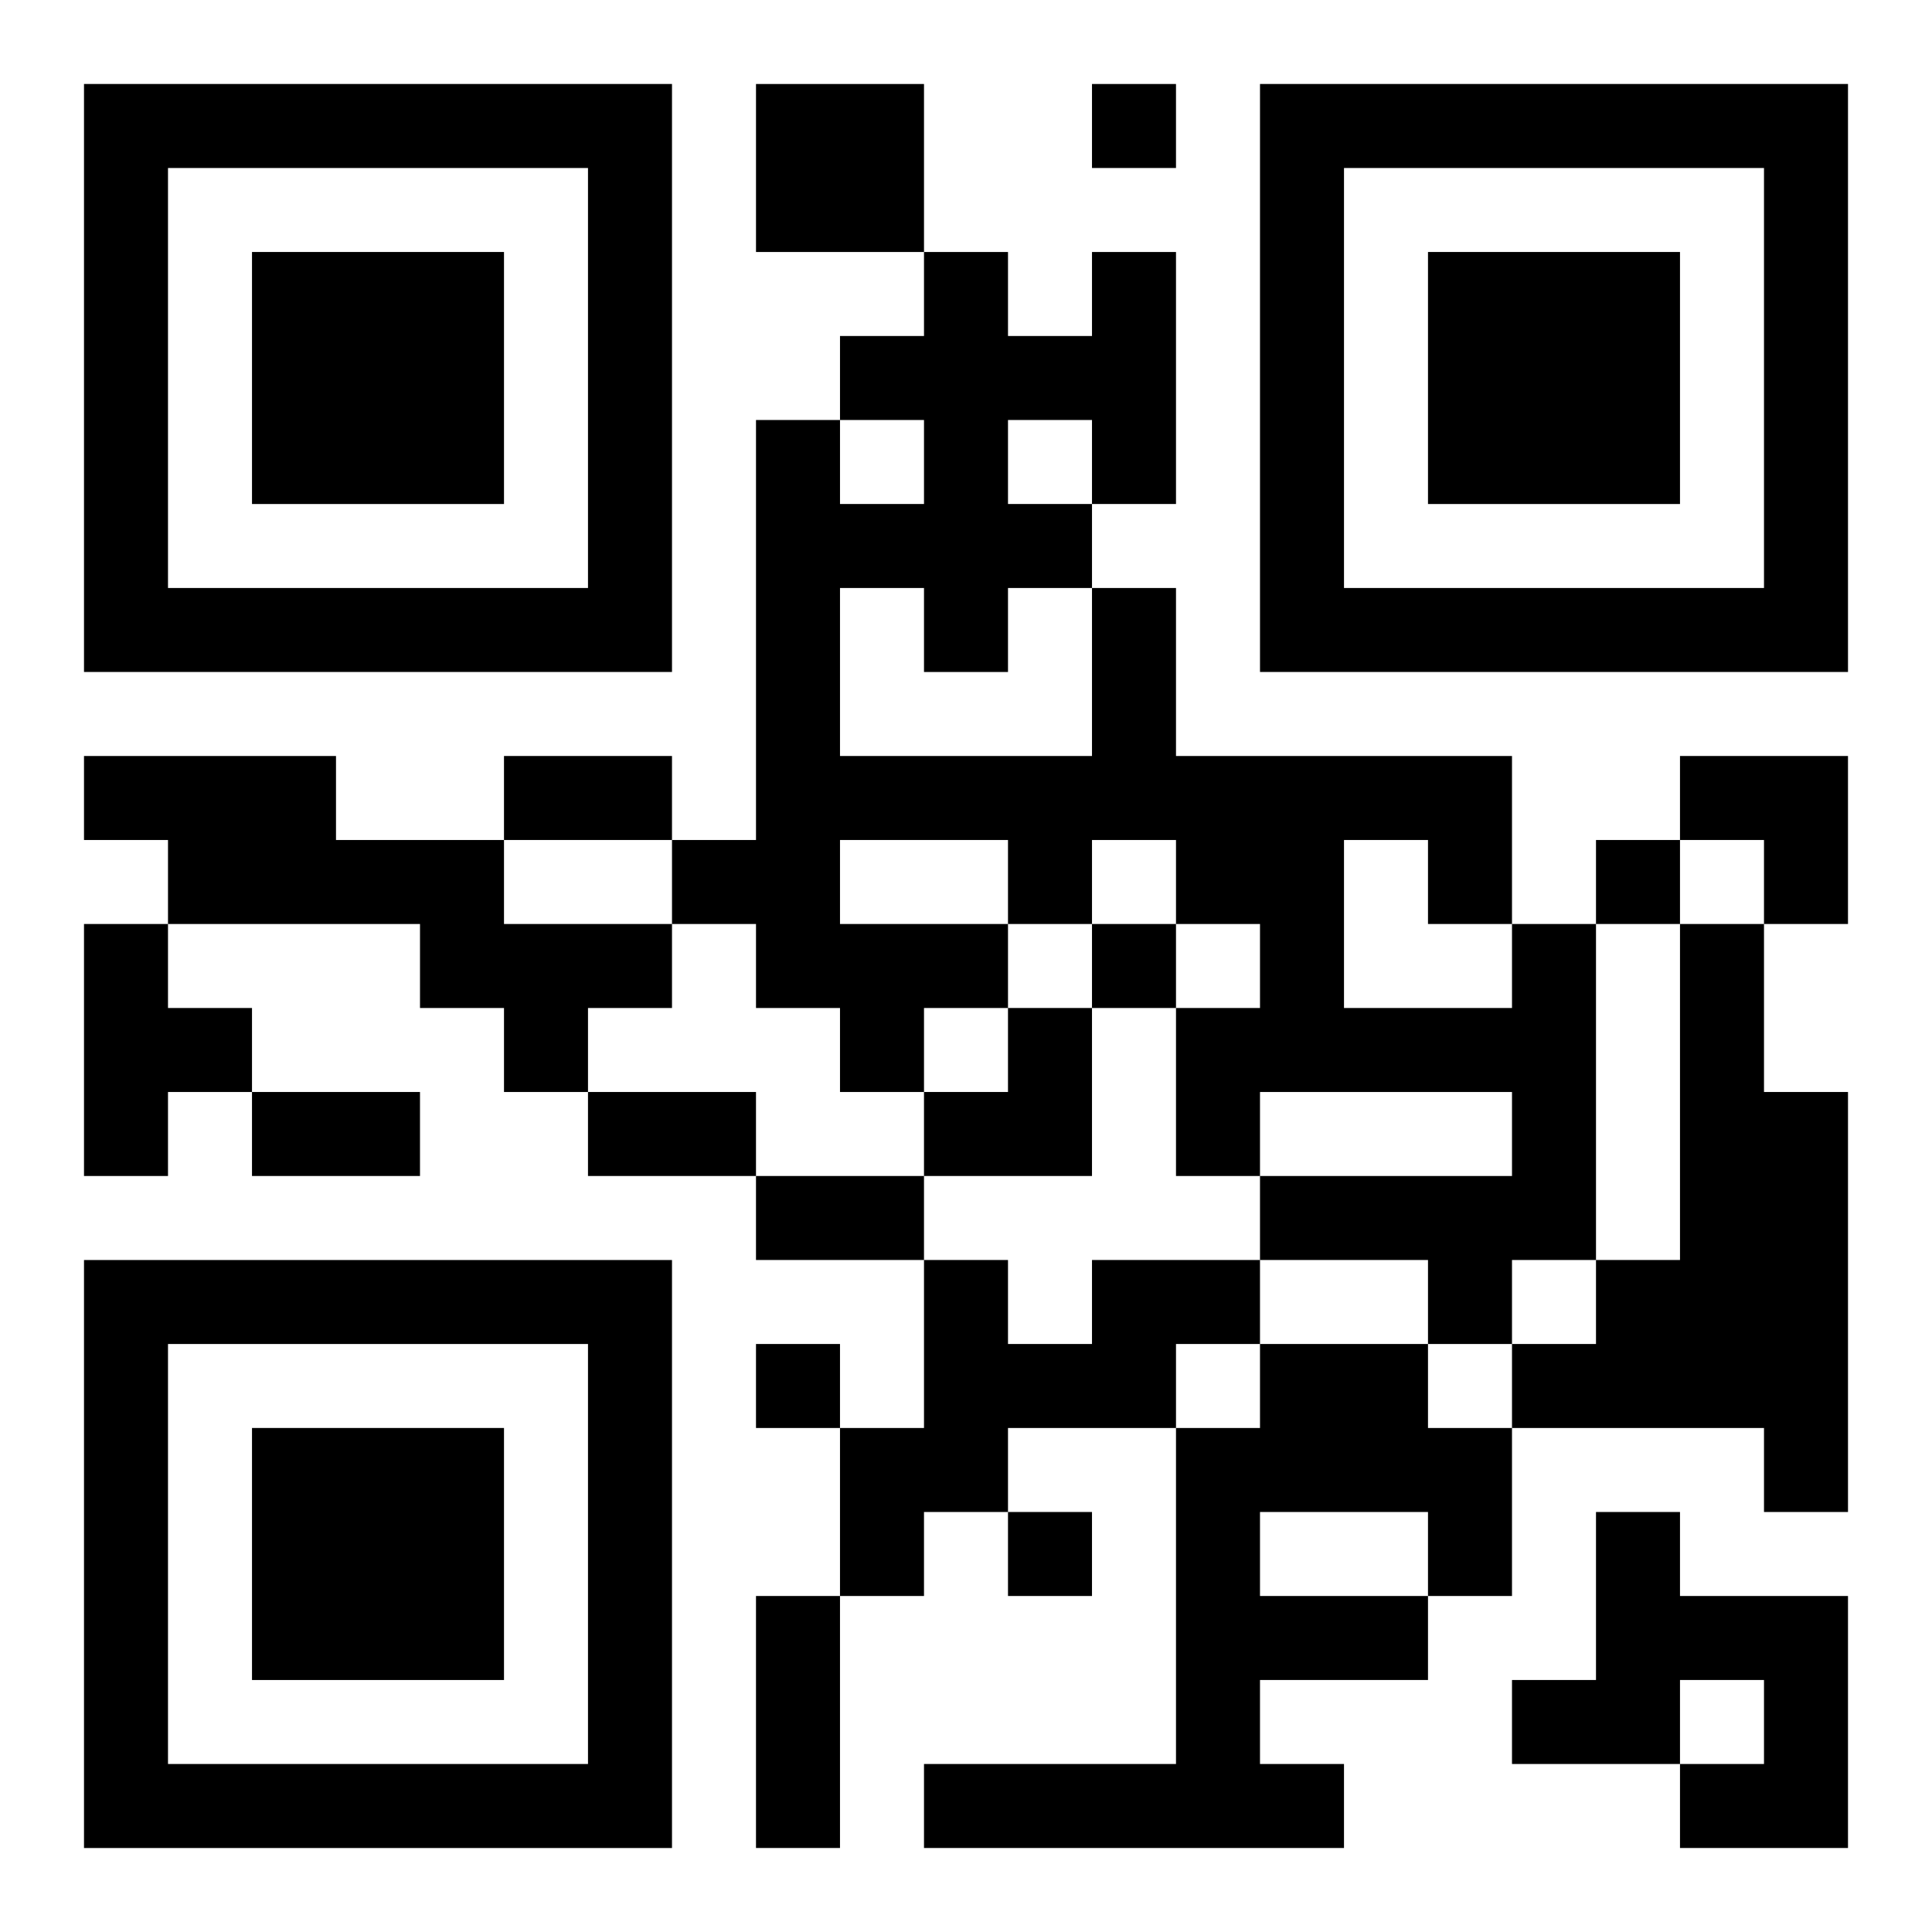
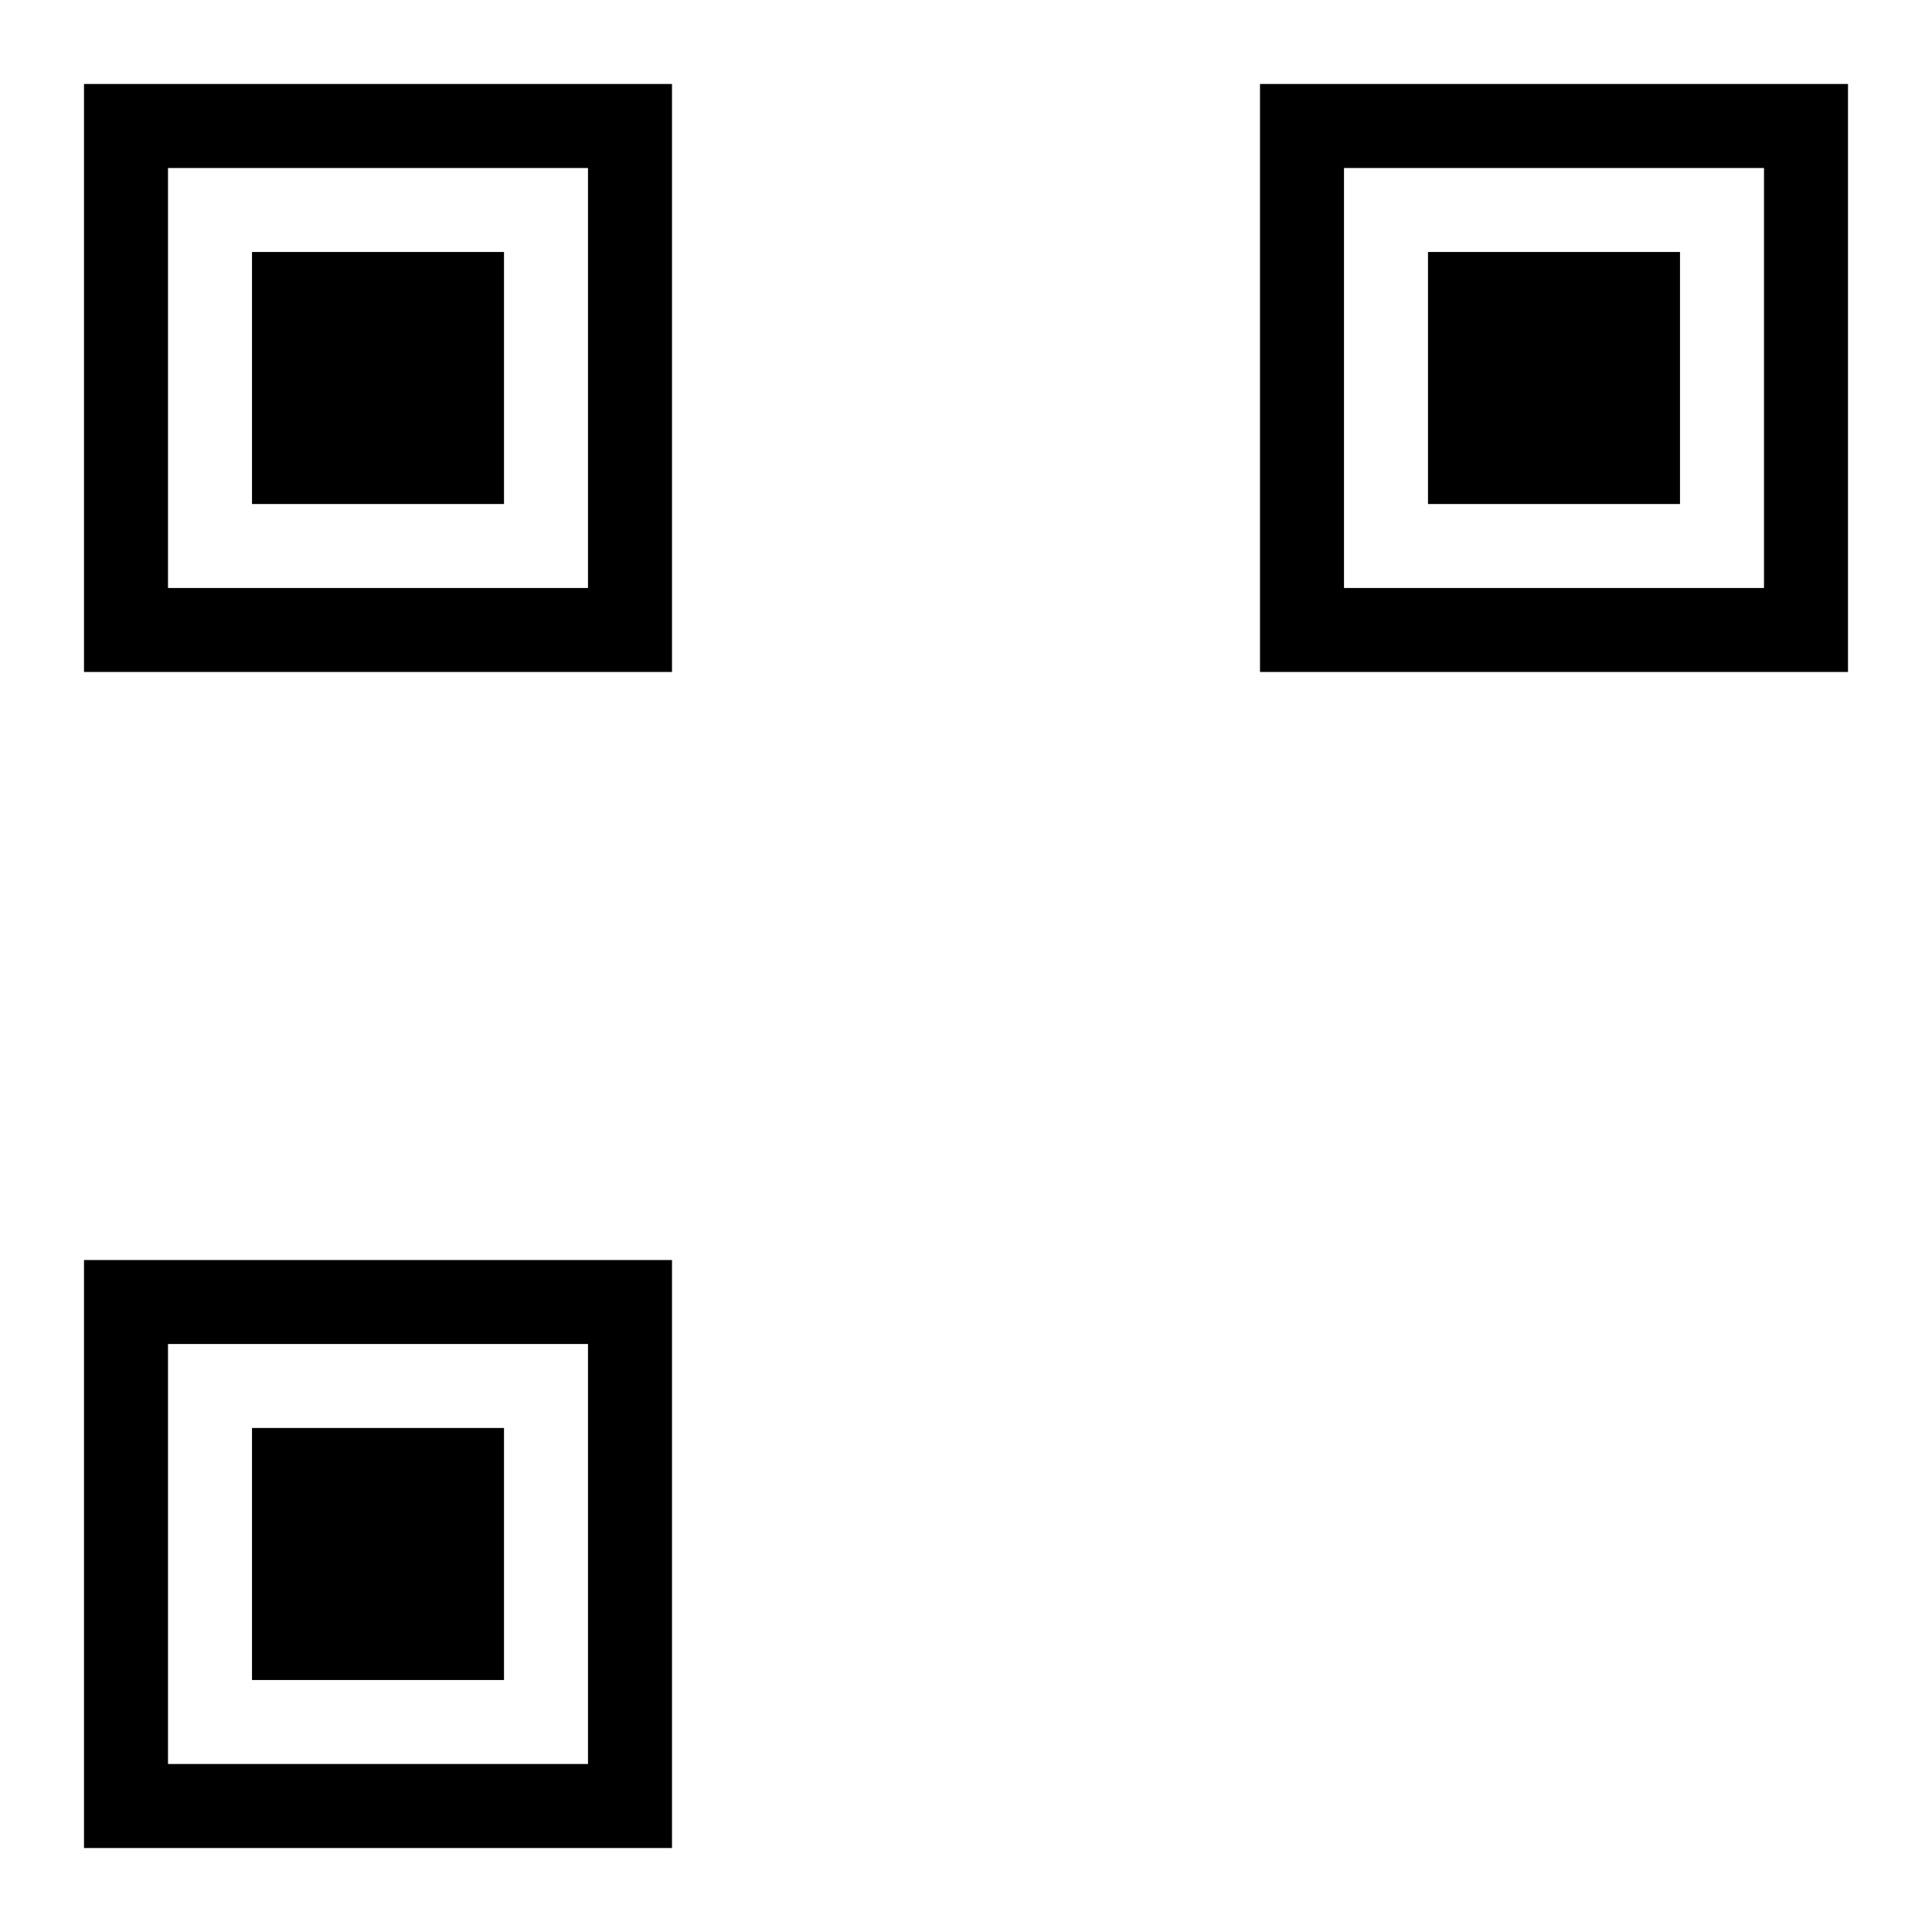
<svg xmlns="http://www.w3.org/2000/svg" xmlns:xlink="http://www.w3.org/1999/xlink" width="250" height="250" baseProfile="full" version="1.1" viewBox="-1 -1 23 23">
  <symbol id="a">
    <path d="m0 7v7h7v-7h-7zm1 1h5v5h-5v-5zm1 1v3h3v-3h-3z" />
  </symbol>
  <use y="-7" xlink:href="#a" />
  <use y="7" xlink:href="#a" />
  <use x="14" y="-7" xlink:href="#a" />
-   <path d="m8 0h2v2h-2v-2m-8 8h3v1h2v1h2v1h-1v1h-1v-1h-1v-1h-3v-1h-1v-1m0 2h1v1h1v1h-1v1h-1v-3m17 0h1v4h-1v1h-1v-1h-2v-1h3v-1h-3v1h-1v-2h1v-1h-1v-1h-1v1h-1v1h-1v1h-1v-1h-1v-1h-1v-1h1v-5h1v1h1v-1h-1v-1h1v-1h1v1h1v-1h1v3h-1v1h1v2h4v2m-6-6v1h1v-1h-1m-2 2v2h3v-2h-1v1h-1v-1h-1m0 3v1h2v-1h-2m6 0v2h2v-1h-1v-1h-1m4 1h1v2h1v5h-1v-1h-3v-1h1v-1h1v-4m-7 4h2v1h-1v1h-2v1h-1v1h-1v-2h1v-2h1v1h1v-1m2 1h2v1h1v2h-1v1h-2v1h1v1h-5v-1h3v-4h1v-1m0 2v1h2v-1h-2m4 0h1v1h2v3h-2v-1h1v-1h-1v1h-2v-1h1v-2m-6-17v1h1v-1h-1m6 9v1h1v-1h-1m-6 1v1h1v-1h-1m-4 5v1h1v-1h-1m3 2v1h1v-1h-1m-6-9h2v1h-2v-1m-3 4h2v1h-2v-1m4 0h2v1h-2v-1m2 1h2v1h-2v-1m0 5h1v3h-1v-3m11-10h2v2h-1v-1h-1zm-9 3m1 0h1v2h-2v-1h1z" />
</svg>